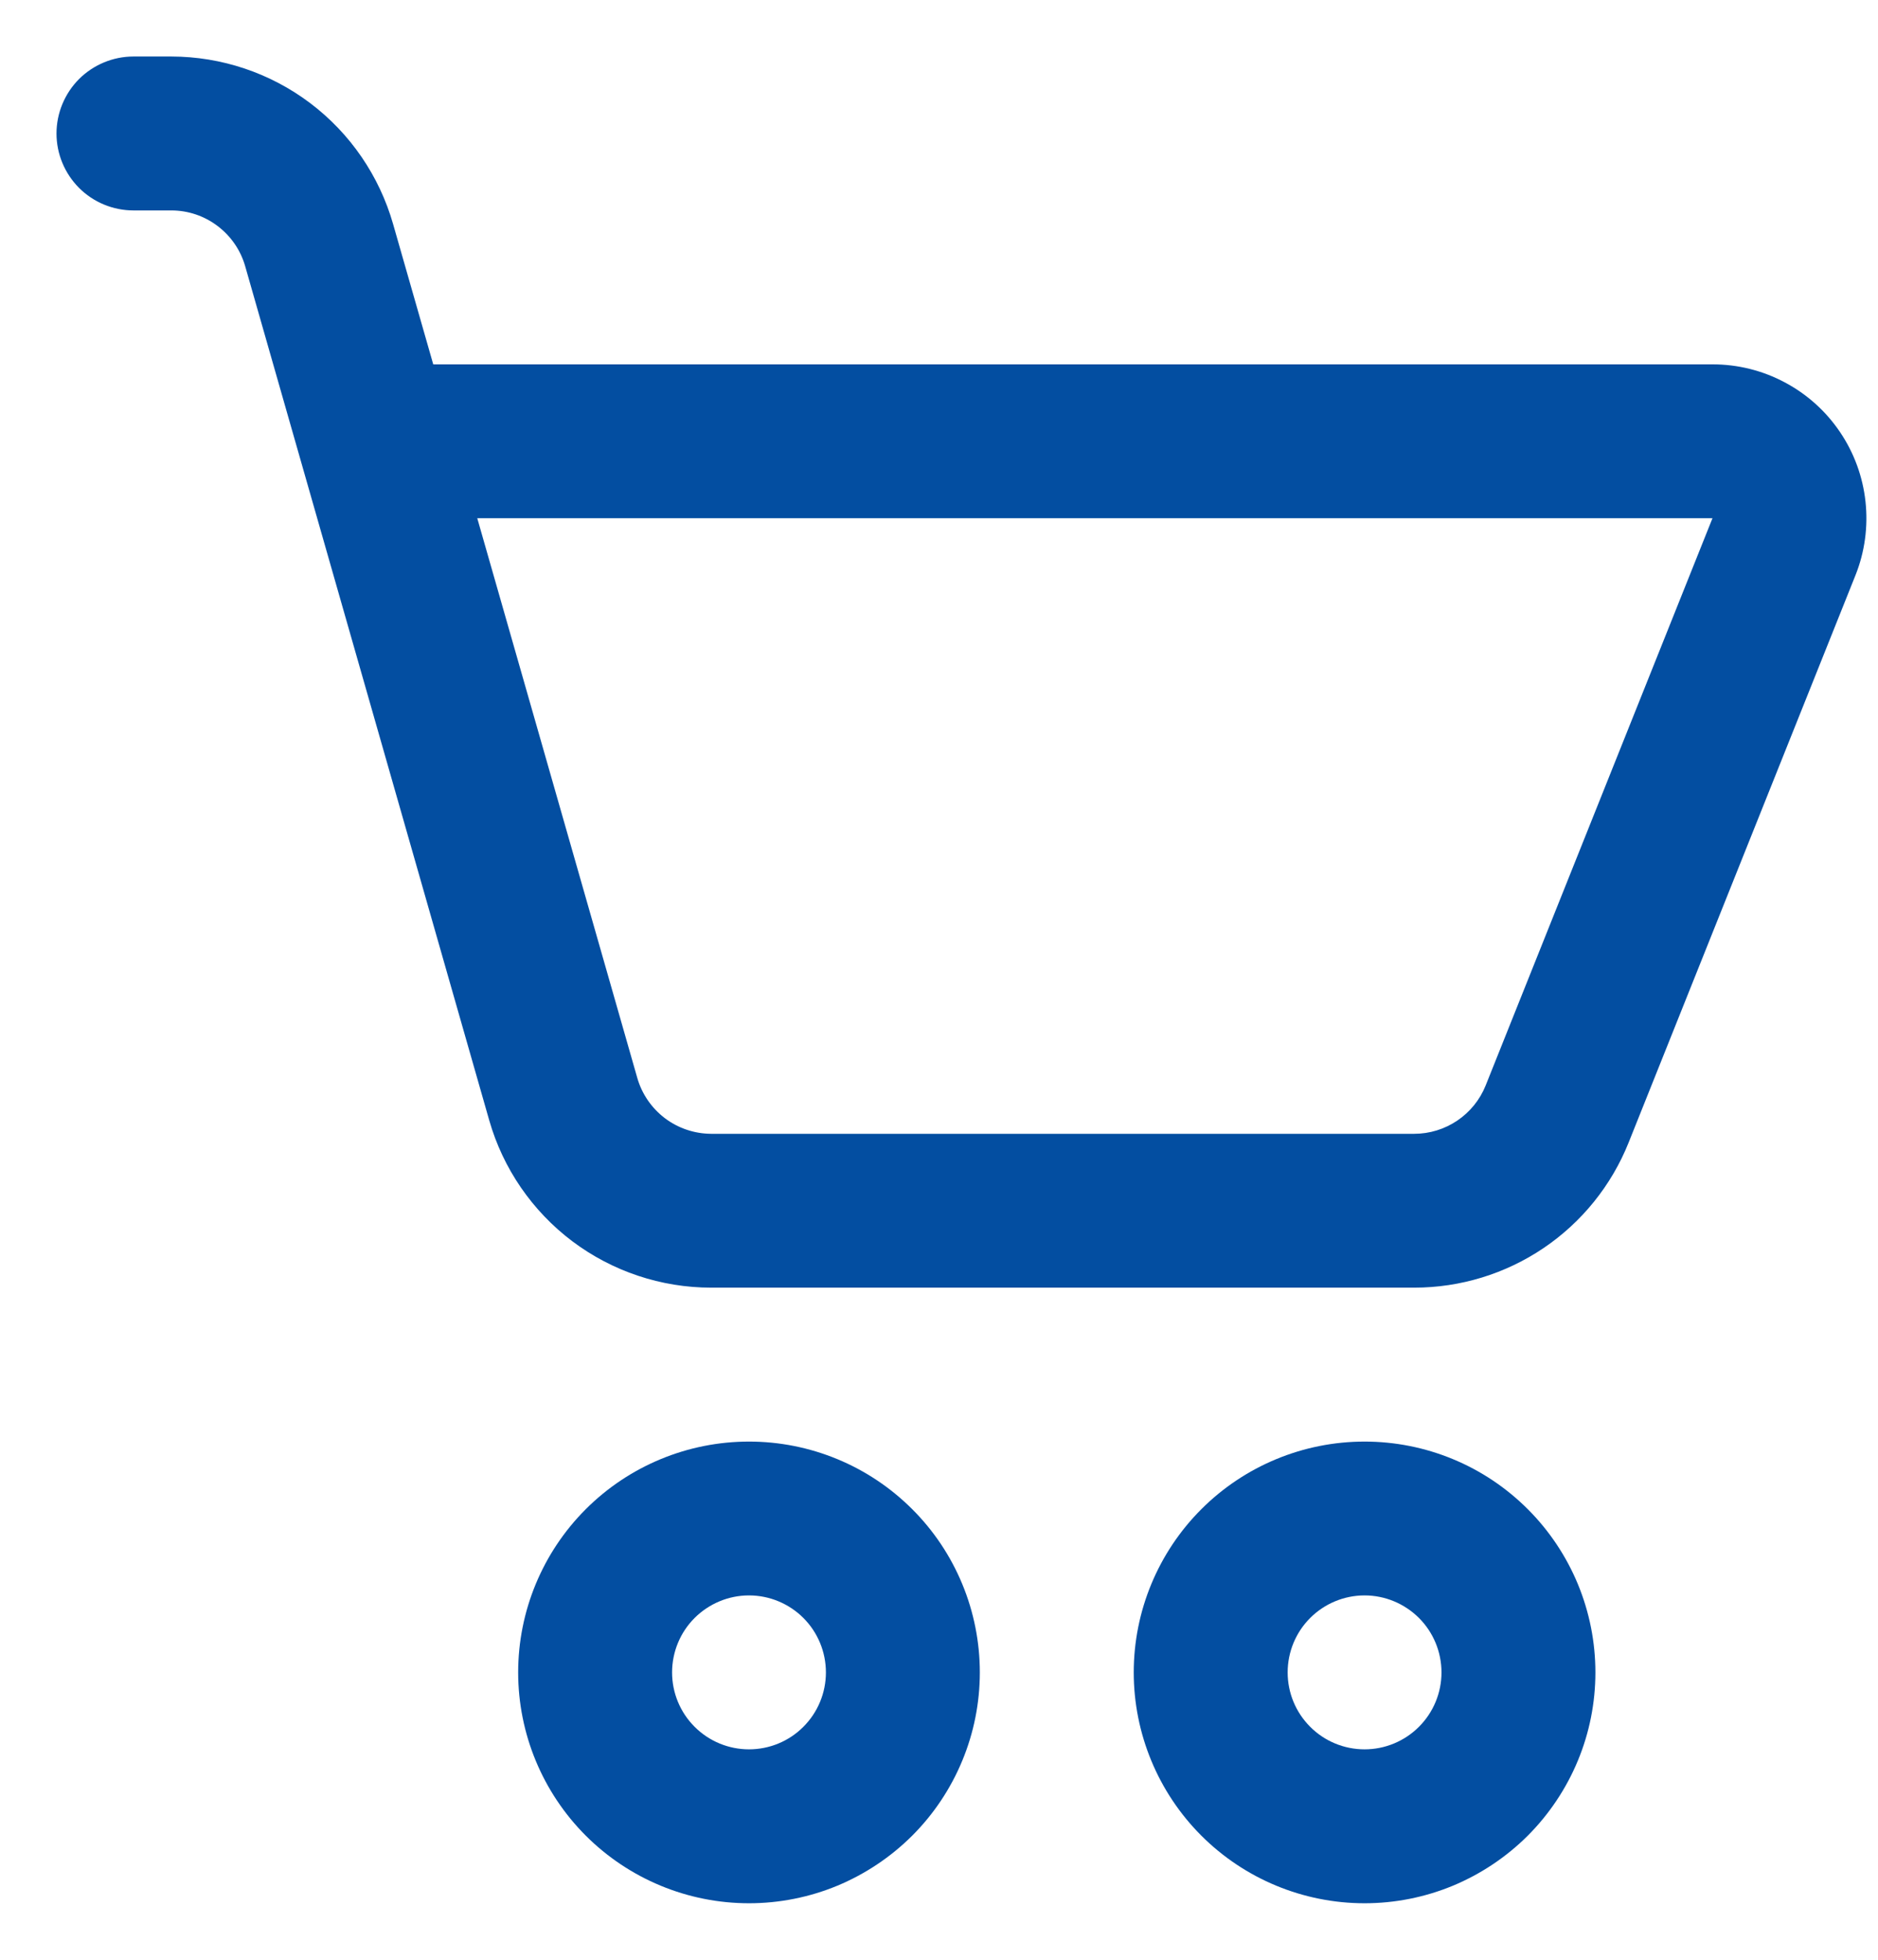
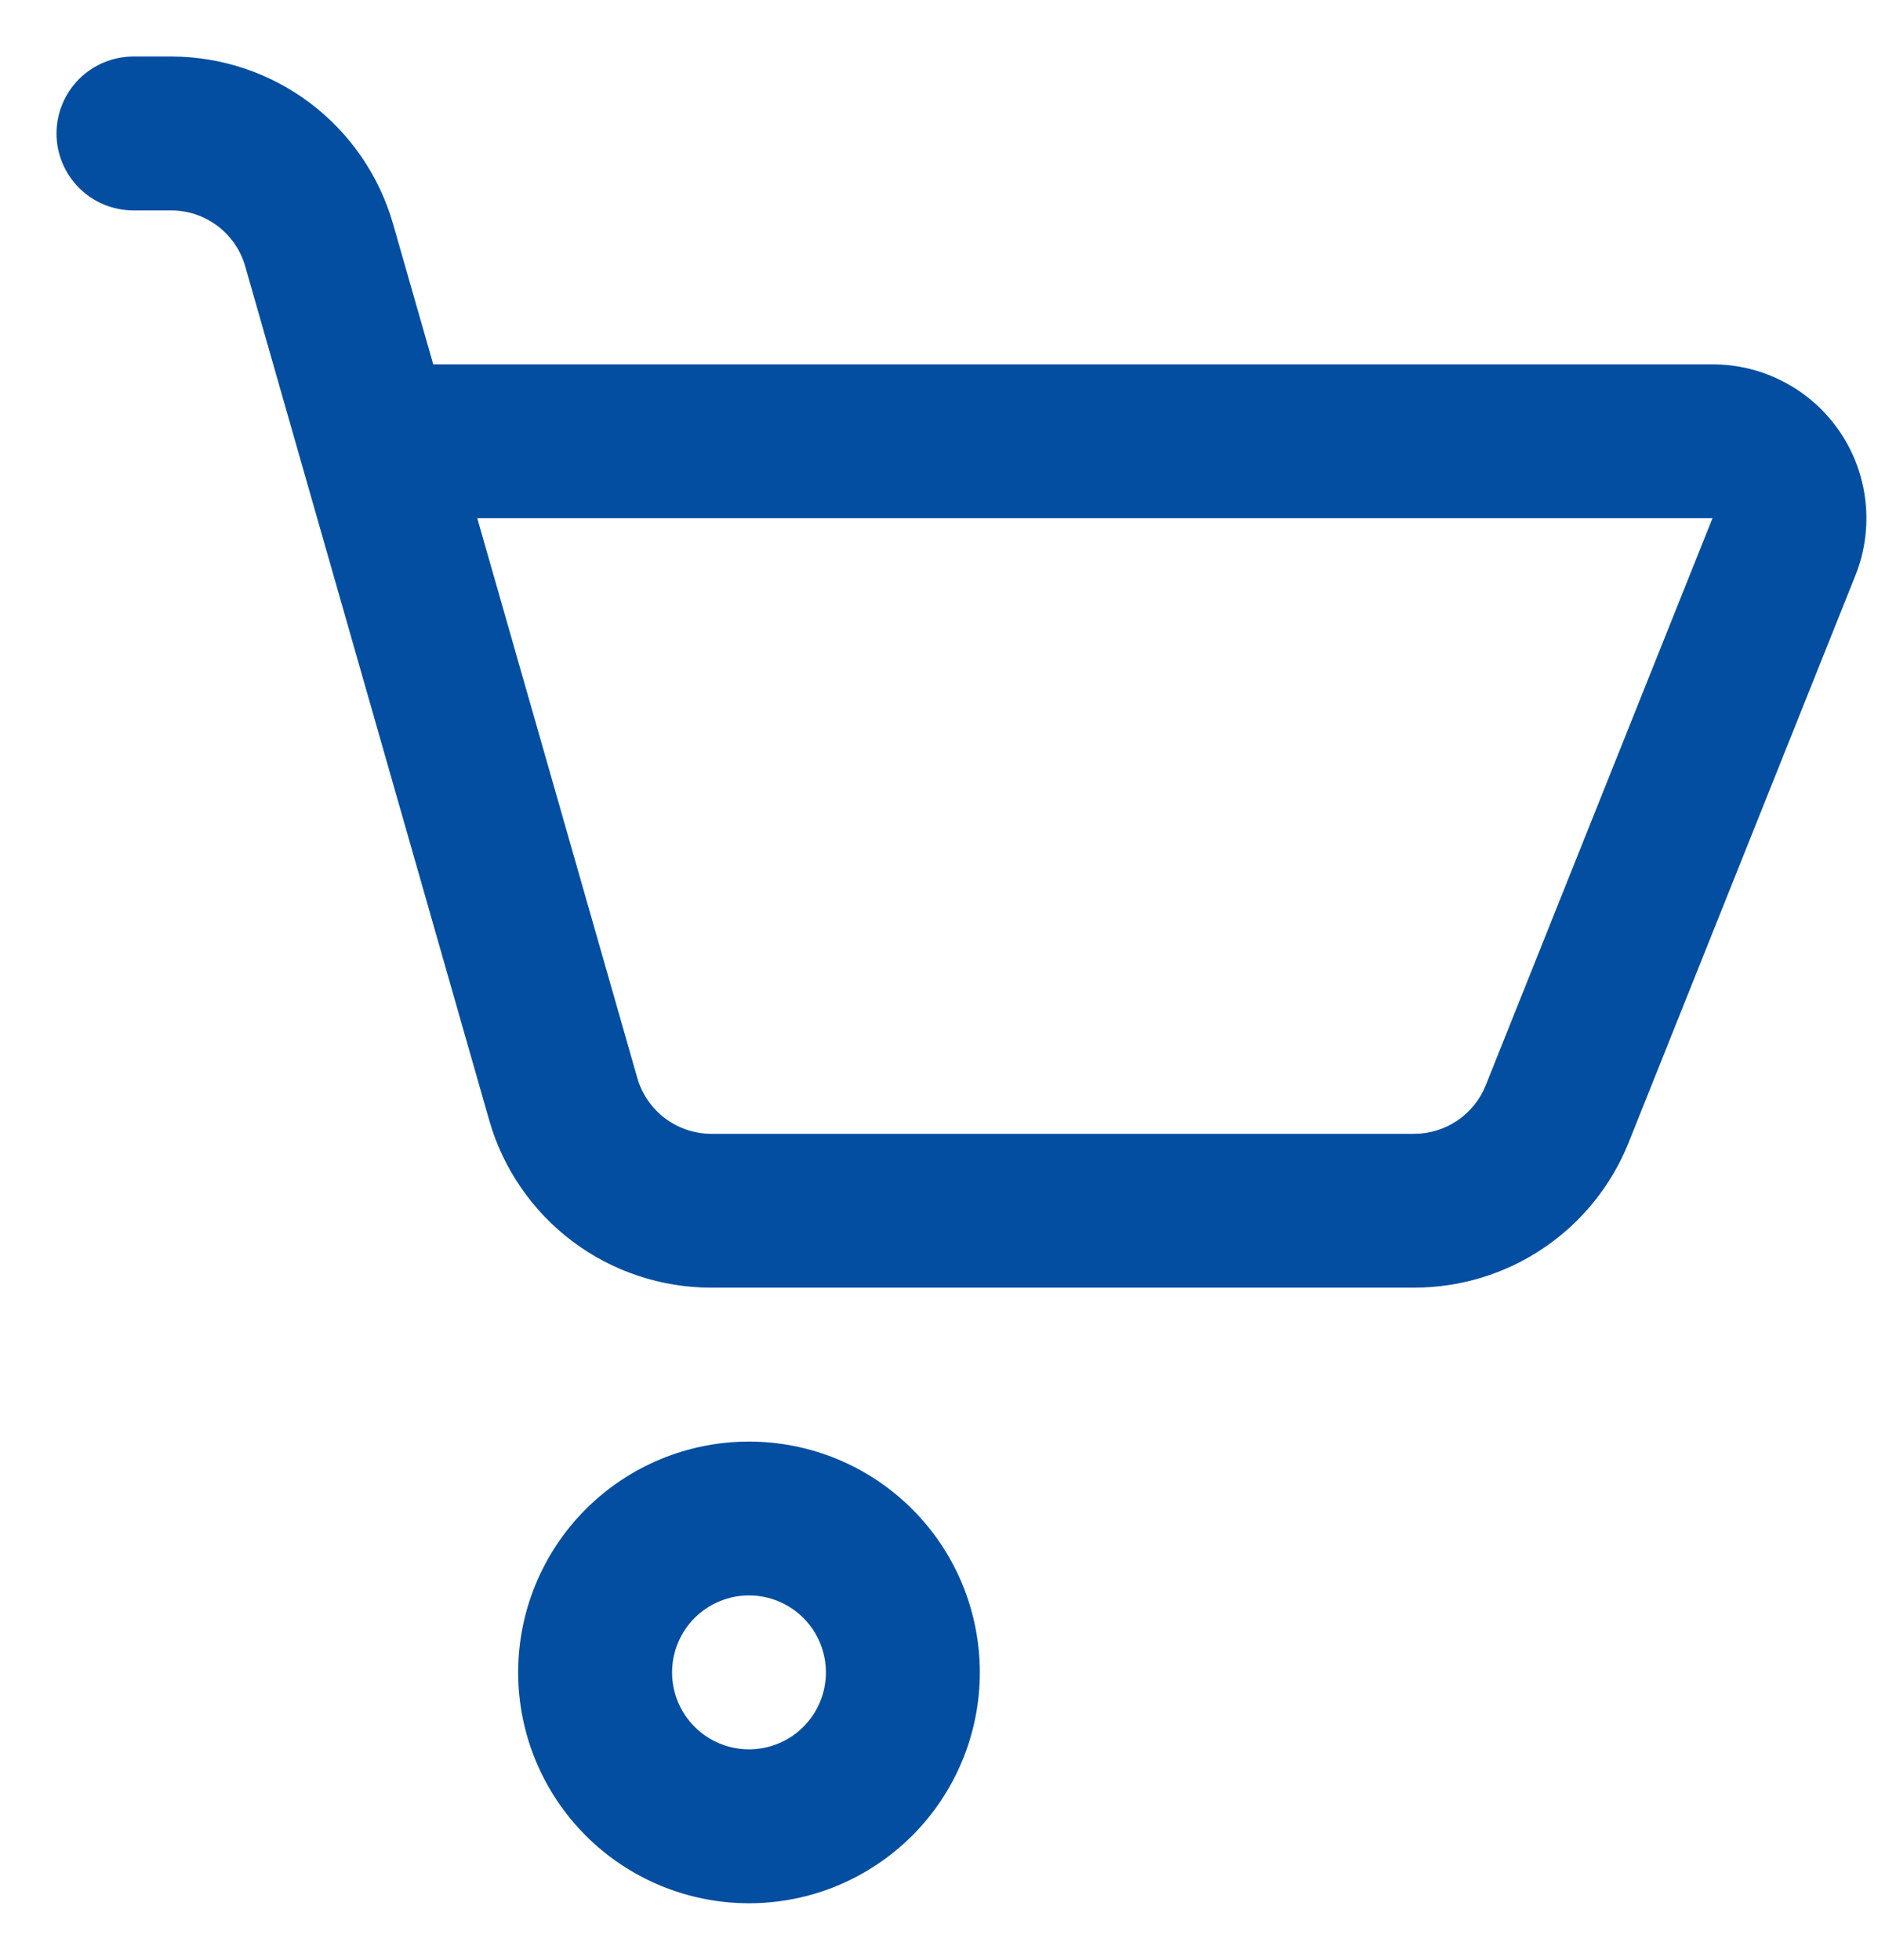
<svg xmlns="http://www.w3.org/2000/svg" width="23" height="24" viewBox="0 0 23 24" fill="none">
  <path d="M1.635 0.692C1.385 0.692 1.145 0.792 0.968 0.968C0.792 1.145 0.692 1.385 0.692 1.635C0.692 1.885 0.792 2.124 0.968 2.301C1.145 2.478 1.385 2.577 1.635 2.577H2.098C2.303 2.577 2.502 2.644 2.665 2.768C2.828 2.891 2.947 3.064 3.003 3.261L5.992 13.721C6.161 14.311 6.518 14.83 7.008 15.2C7.498 15.569 8.096 15.769 8.71 15.769H17.32C17.885 15.769 18.438 15.6 18.906 15.283C19.373 14.967 19.736 14.517 19.946 13.992L22.724 7.045C22.838 6.76 22.88 6.45 22.847 6.144C22.814 5.838 22.707 5.545 22.534 5.29C22.362 5.035 22.129 4.826 21.857 4.682C21.585 4.537 21.282 4.462 20.975 4.462H5.306L4.814 2.743C4.645 2.153 4.289 1.633 3.799 1.263C3.309 0.893 2.712 0.693 2.098 0.692H1.635ZM7.805 13.201L5.845 6.346H20.973L18.195 13.293C18.125 13.468 18.004 13.617 17.848 13.723C17.692 13.828 17.509 13.885 17.32 13.885H8.71C8.505 13.884 8.306 13.817 8.143 13.694C7.98 13.57 7.861 13.397 7.805 13.201Z" fill="#034EA1" />
  <path d="M9.173 23.308C9.544 23.308 9.912 23.235 10.255 23.093C10.598 22.95 10.909 22.742 11.172 22.48C11.435 22.217 11.643 21.905 11.785 21.562C11.927 21.22 12 20.852 12 20.481C12 20.11 11.927 19.742 11.785 19.399C11.643 19.056 11.435 18.744 11.172 18.482C10.909 18.219 10.598 18.011 10.255 17.869C9.912 17.727 9.544 17.654 9.173 17.654C8.423 17.654 7.704 17.952 7.174 18.482C6.644 19.012 6.346 19.731 6.346 20.481C6.346 21.23 6.644 21.95 7.174 22.48C7.704 23.01 8.423 23.308 9.173 23.308ZM9.173 21.423C8.923 21.423 8.684 21.324 8.507 21.147C8.33 20.97 8.231 20.731 8.231 20.481C8.231 20.231 8.33 19.991 8.507 19.814C8.684 19.638 8.923 19.538 9.173 19.538C9.423 19.538 9.663 19.638 9.839 19.814C10.016 19.991 10.115 20.231 10.115 20.481C10.115 20.731 10.016 20.97 9.839 21.147C9.663 21.324 9.423 21.423 9.173 21.423Z" fill="#034EA1" />
-   <path d="M16.712 23.308C17.083 23.308 17.451 23.235 17.794 23.093C18.137 22.95 18.448 22.742 18.711 22.48C18.973 22.217 19.182 21.905 19.324 21.562C19.466 21.22 19.539 20.852 19.539 20.481C19.539 20.11 19.466 19.742 19.324 19.399C19.182 19.056 18.973 18.744 18.711 18.482C18.448 18.219 18.137 18.011 17.794 17.869C17.451 17.727 17.083 17.654 16.712 17.654C15.962 17.654 15.243 17.952 14.713 18.482C14.183 19.012 13.885 19.731 13.885 20.481C13.885 21.23 14.183 21.95 14.713 22.48C15.243 23.01 15.962 23.308 16.712 23.308ZM16.712 21.423C16.462 21.423 16.222 21.324 16.046 21.147C15.869 20.97 15.77 20.731 15.77 20.481C15.77 20.231 15.869 19.991 16.046 19.814C16.222 19.638 16.462 19.538 16.712 19.538C16.962 19.538 17.201 19.638 17.378 19.814C17.555 19.991 17.654 20.231 17.654 20.481C17.654 20.731 17.555 20.97 17.378 21.147C17.201 21.324 16.962 21.423 16.712 21.423Z" fill="#034EA1" />
</svg>